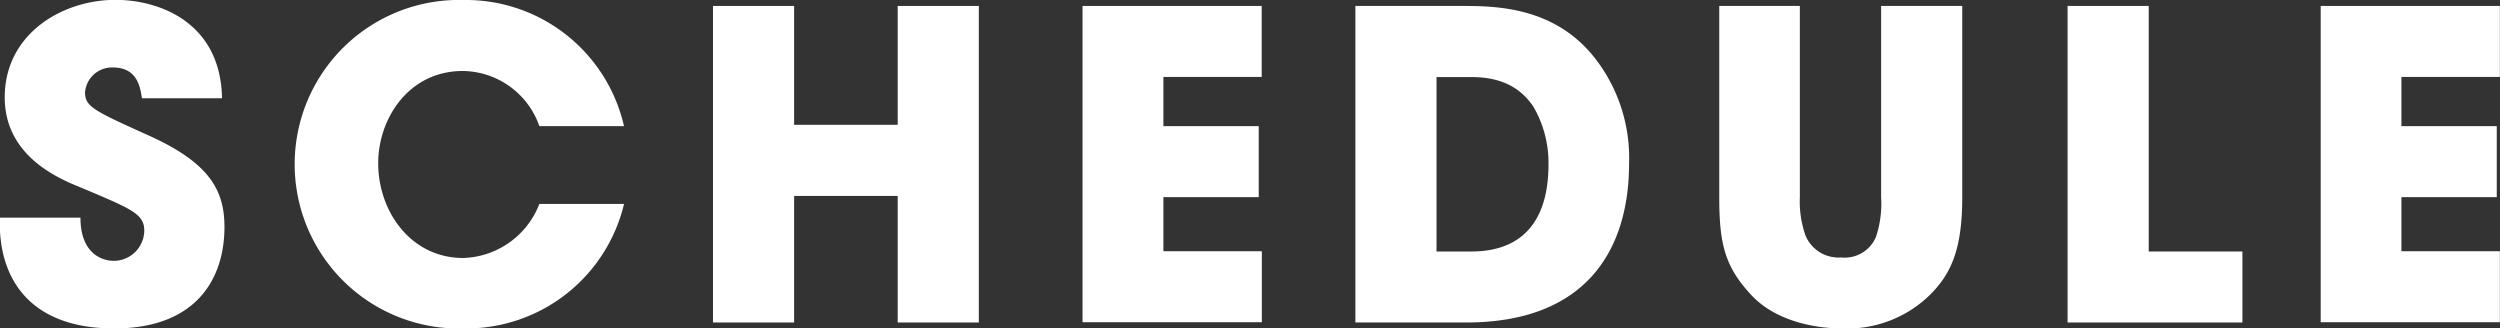
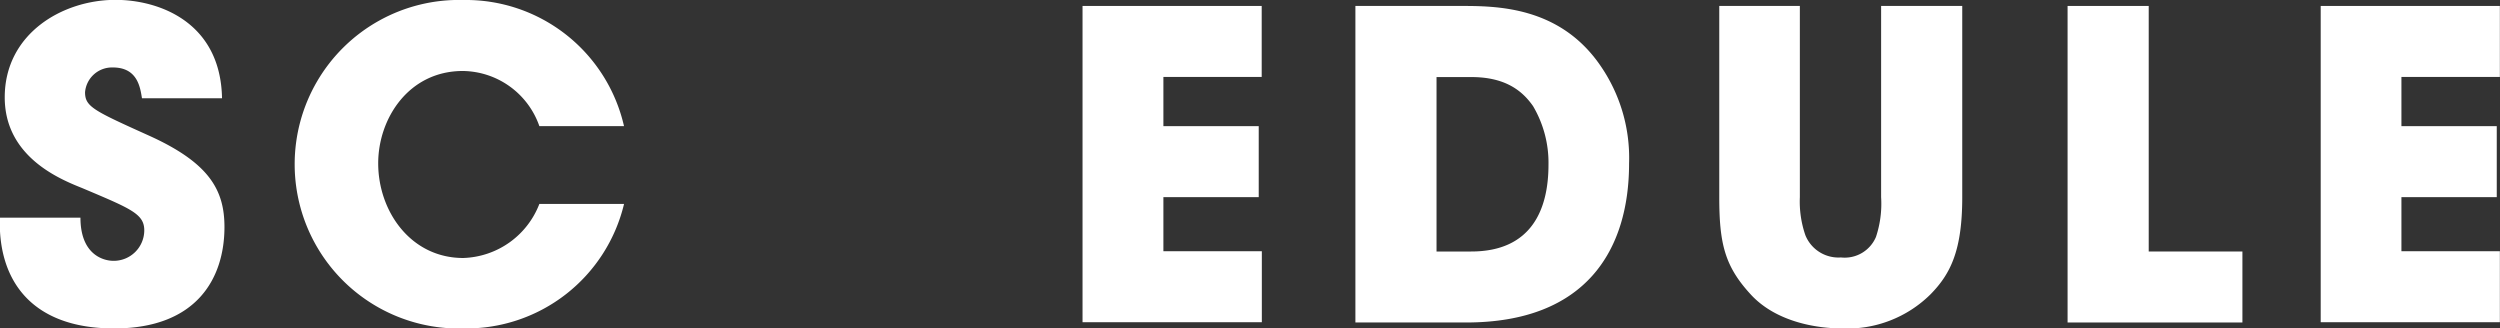
<svg xmlns="http://www.w3.org/2000/svg" id="bg" viewBox="0 0 184.89 24.29">
  <rect x="0" y="0" width="184.89" height="24.29" fill="#333333" stroke="none" />
  <defs>
    <style>.cls-1{fill:#fff;}</style>
  </defs>
  <title>menu21</title>
  <path class="cls-1" d="M503.51,554.16c0,2.72,1.68,3.19,2.44,3.19a2.26,2.26,0,0,0,2.28-2.25c0-1.23-1-1.61-4.59-3.13-1.65-.66-5.73-2.31-5.73-6.71,0-4.71,4.27-7.21,8.19-7.21,3.23,0,7.78,1.65,7.88,7.28h-5.92c-0.13-.79-0.32-2.28-2.15-2.28a2,2,0,0,0-2.06,1.83c0,1.08.63,1.36,4.84,3.26,4.37,2,5.47,4,5.47,6.71,0,3.73-2,7.5-8.16,7.5s-8.6-3.61-8.45-8.19h5.95Z" transform="translate(-497.56 -538.06)" />
  <path class="cls-1" d="M543.71,553.15a12,12,0,0,1-11.83,9.2,12.15,12.15,0,1,1-.06-24.29,12,12,0,0,1,11.89,9.33h-6.26a6.07,6.07,0,0,0-5.66-4.08c-4,0-6.26,3.51-6.26,6.83,0,3.54,2.4,7,6.29,7a6.24,6.24,0,0,0,5.63-4h6.26Z" transform="translate(-497.56 -538.06)" />
-   <path class="cls-1" d="M550.29,561.91V538.5h6v8.79h7.66V538.5h6v23.41h-6v-9.36h-7.66v9.36h-6Z" transform="translate(-497.56 -538.06)" />
  <path class="cls-1" d="M577.62,538.5h13.25v5.25H583.6v3.64h7.05v5.25H583.6v4h7.28v5.25H577.62V538.5Z" transform="translate(-497.56 -538.06)" />
  <path class="cls-1" d="M597.8,538.5h7.75c2.63,0,7.31,0,10.34,4.37a12,12,0,0,1,2.15,7.27c0,6.39-3.16,11.77-12.05,11.77H597.8V538.5Zm6,18.16h2.56c4.46,0,5.72-3.1,5.72-6.42a8.24,8.24,0,0,0-1.14-4.33c-0.7-1-1.9-2.15-4.55-2.15h-2.59v12.91Z" transform="translate(-497.56 -538.06)" />
  <path class="cls-1" d="M630.67,538.5v14.14a7.62,7.62,0,0,0,.41,2.82,2.64,2.64,0,0,0,2.63,1.64,2.51,2.51,0,0,0,2.59-1.52,7.79,7.79,0,0,0,.38-2.94V538.5h6v14.14c0,3.92-.85,5.66-2.34,7.18a8.75,8.75,0,0,1-6.55,2.53c-1.71,0-4.81-.41-6.74-2.5s-2.34-3.76-2.34-7.21V538.5h6Z" transform="translate(-497.56 -538.06)" />
  <path class="cls-1" d="M650.47,538.5h6v18.16h6.93v5.25H650.47V538.5Z" transform="translate(-497.56 -538.06)" />
  <path class="cls-1" d="M669.19,538.5h13.25v5.25h-7.28v3.64h7.05v5.25h-7.05v4h7.28v5.25H669.19V538.5Z" transform="translate(-497.56 -538.06)" />
</svg>